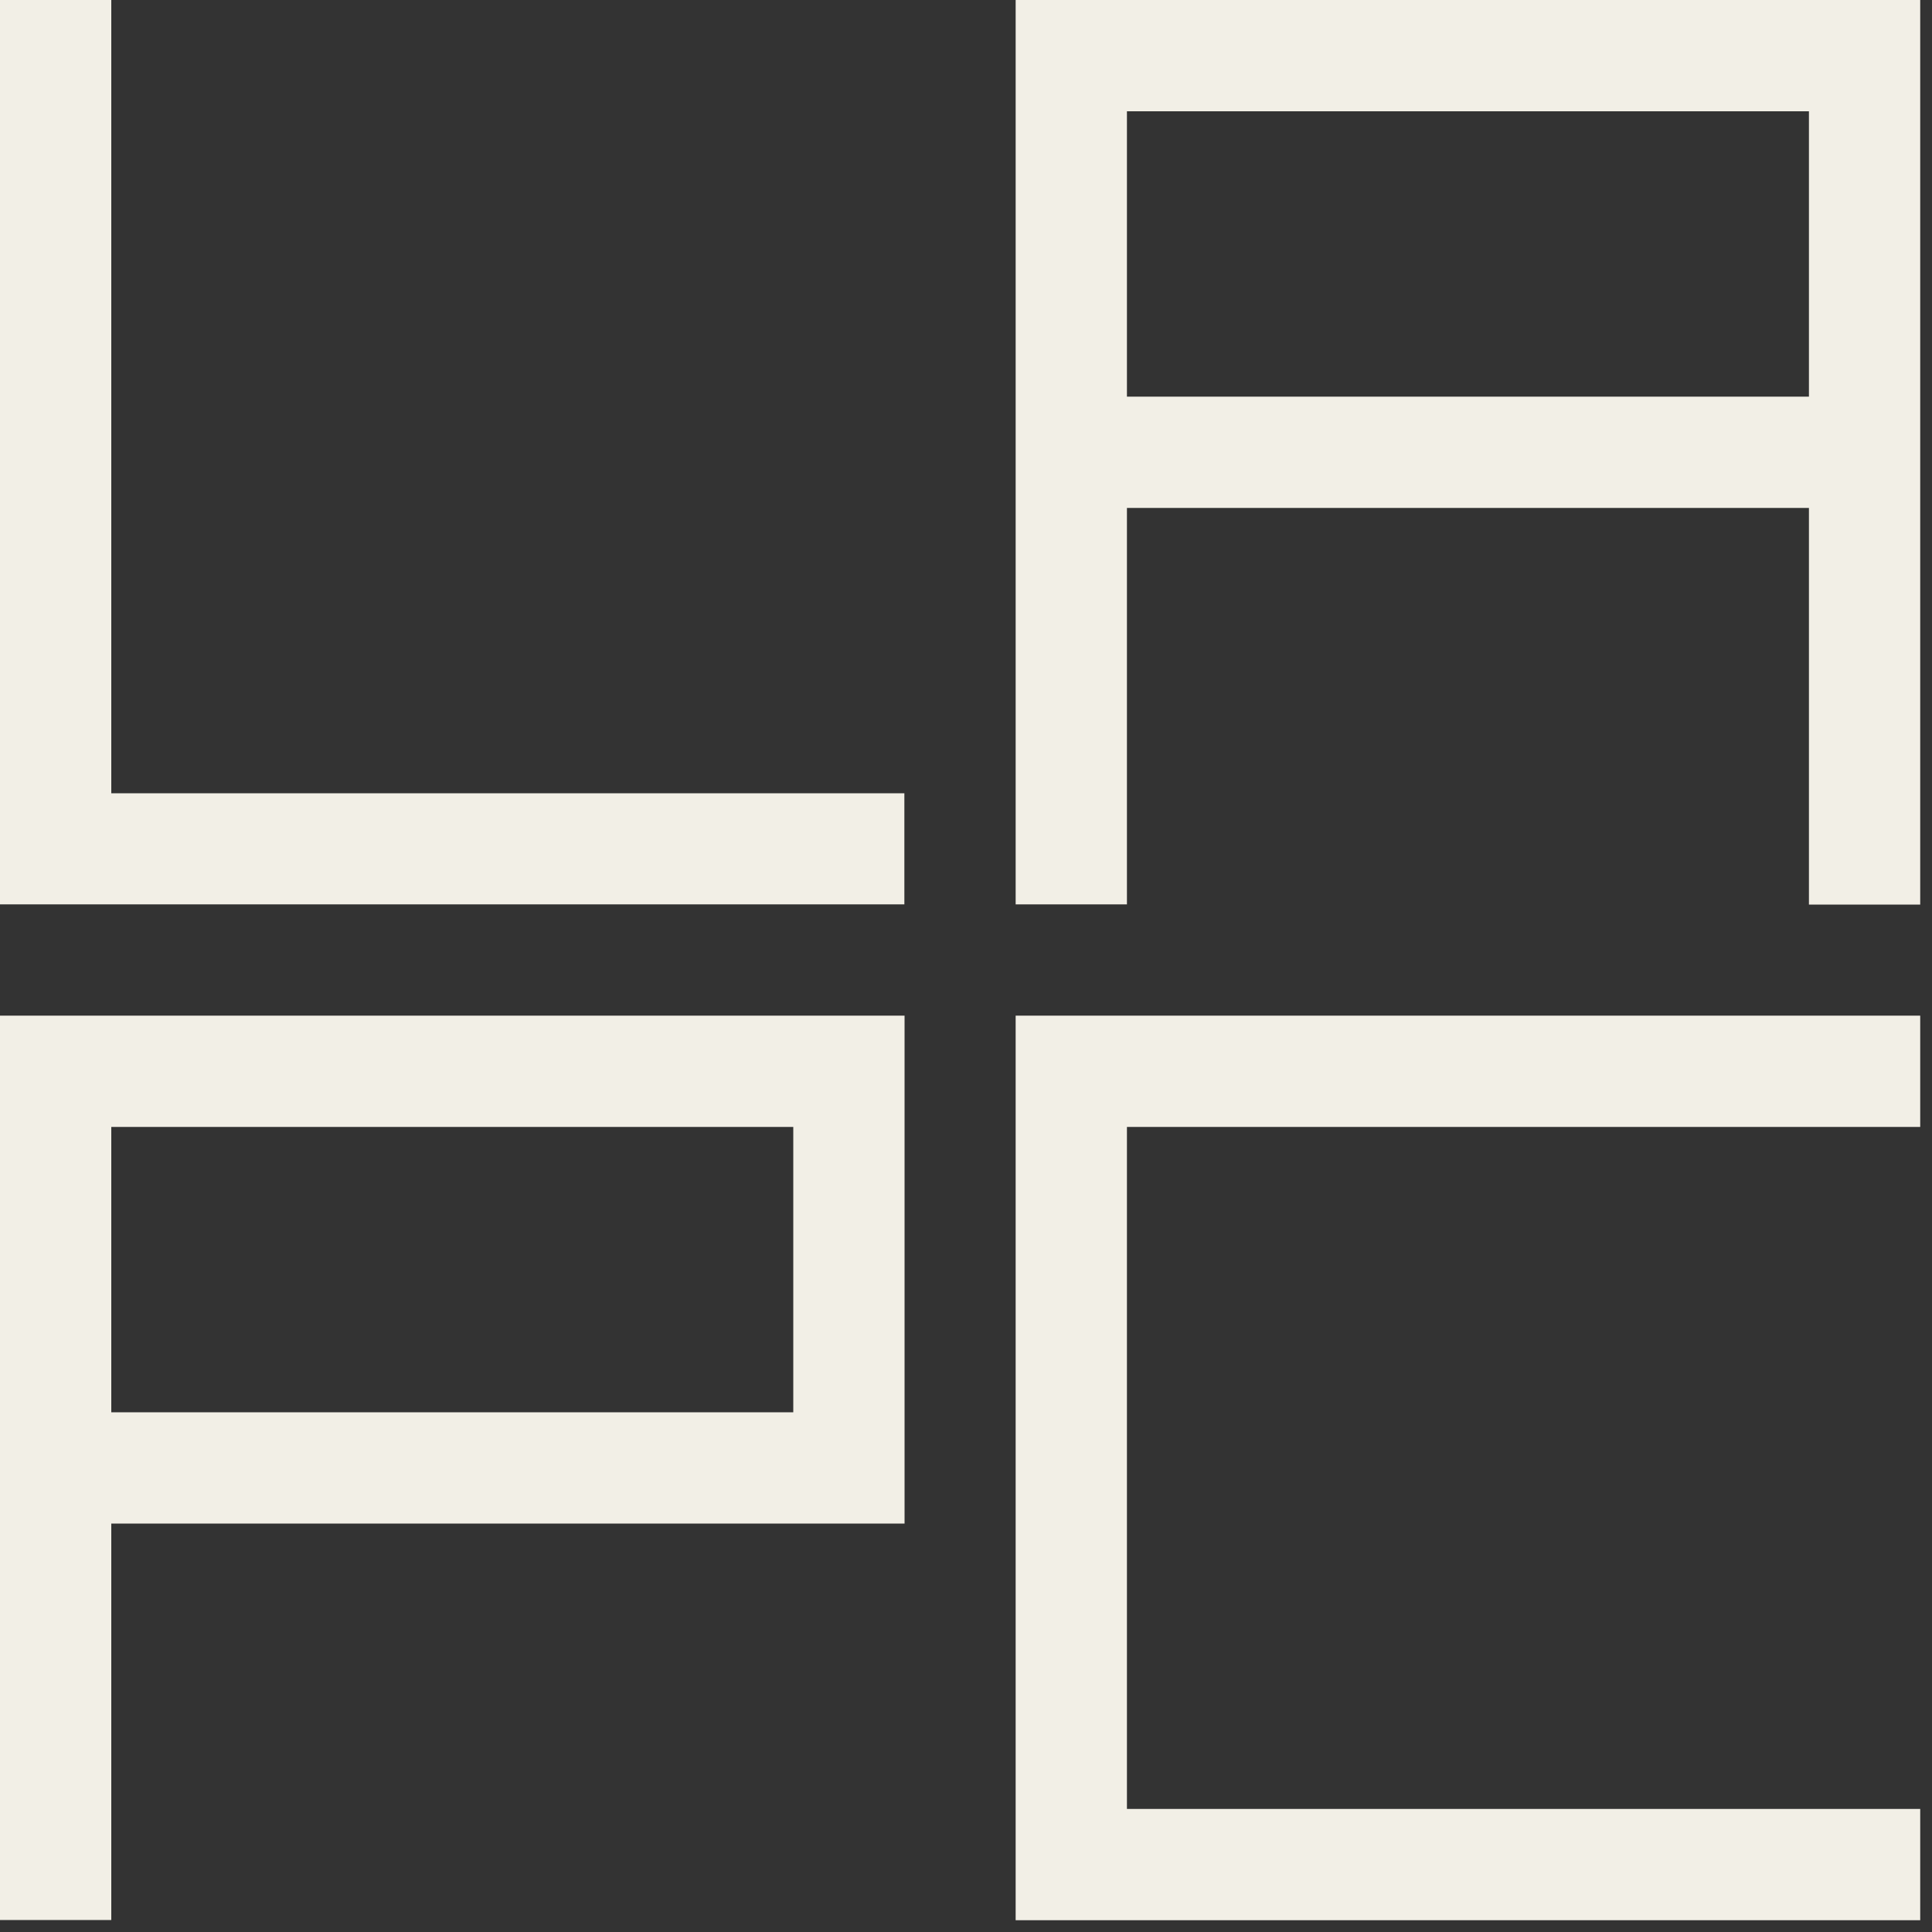
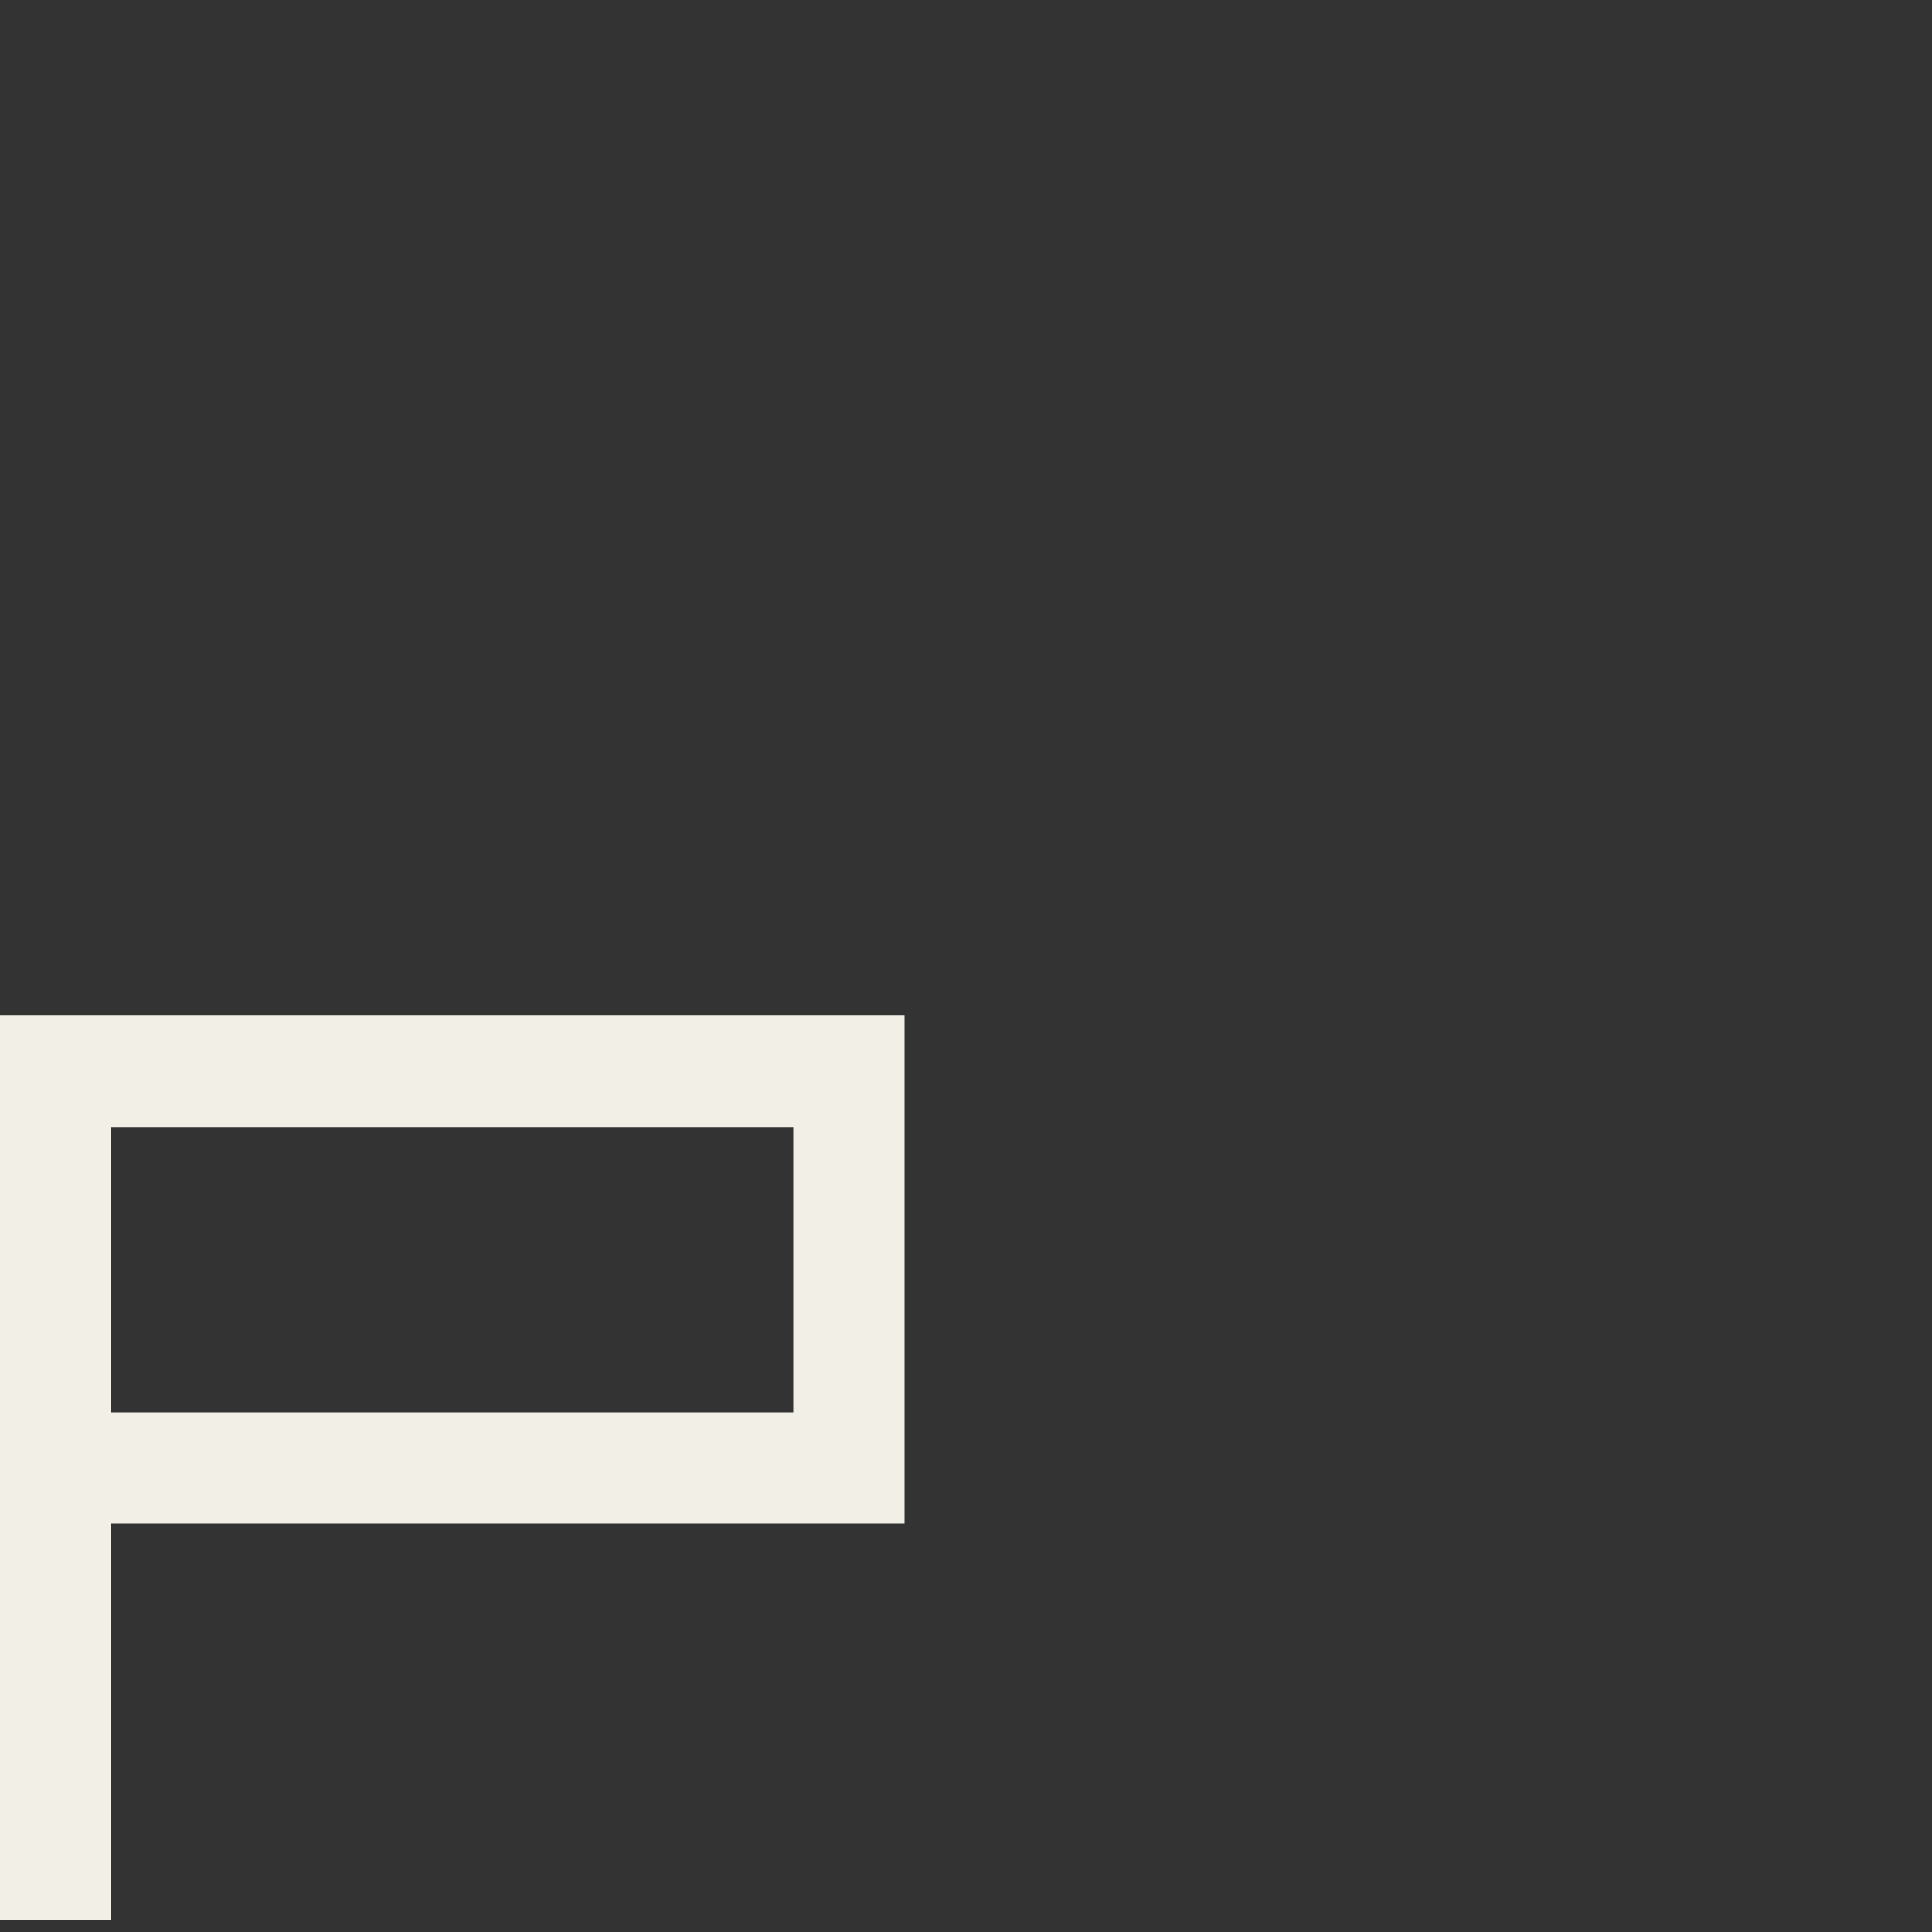
<svg xmlns="http://www.w3.org/2000/svg" version="1.1" id="Layer_1" x="0px" y="0px" width="100%" height="100%" viewBox="0 0 100 100" style="enable-background:new 0 0 100 100;" xml:space="preserve">
  <rect x="0" y="0" width="100" height="100" fill="#333333" stroke="none" />
  <style type="text/css">
	.st0{fill:#F2EFE6;}
</style>
  <g>
-     <path class="st0" d="M52.57,46.81h5.76V26.29h35.3v20.53h5.76V0H52.57V46.81z M58.33,5.76h35.3v14.77h-35.3   C58.33,20.53,58.33,5.76,58.33,5.76z" />
    <path class="st0" d="M5.76,78.86h41.06V52.57H0v46.81h5.76V78.86z M5.76,58.33h35.3V73.1H5.76V58.33z" />
-     <polygon class="st0" points="99.39,93.63 58.33,93.63 58.33,58.33 99.39,58.33 99.39,52.57 52.57,52.57 52.57,99.39 99.39,99.39     " />
-     <polygon class="st0" points="5.76,0 0,0 0,46.81 46.81,46.81 46.81,41.06 5.76,41.06  " />
  </g>
</svg>